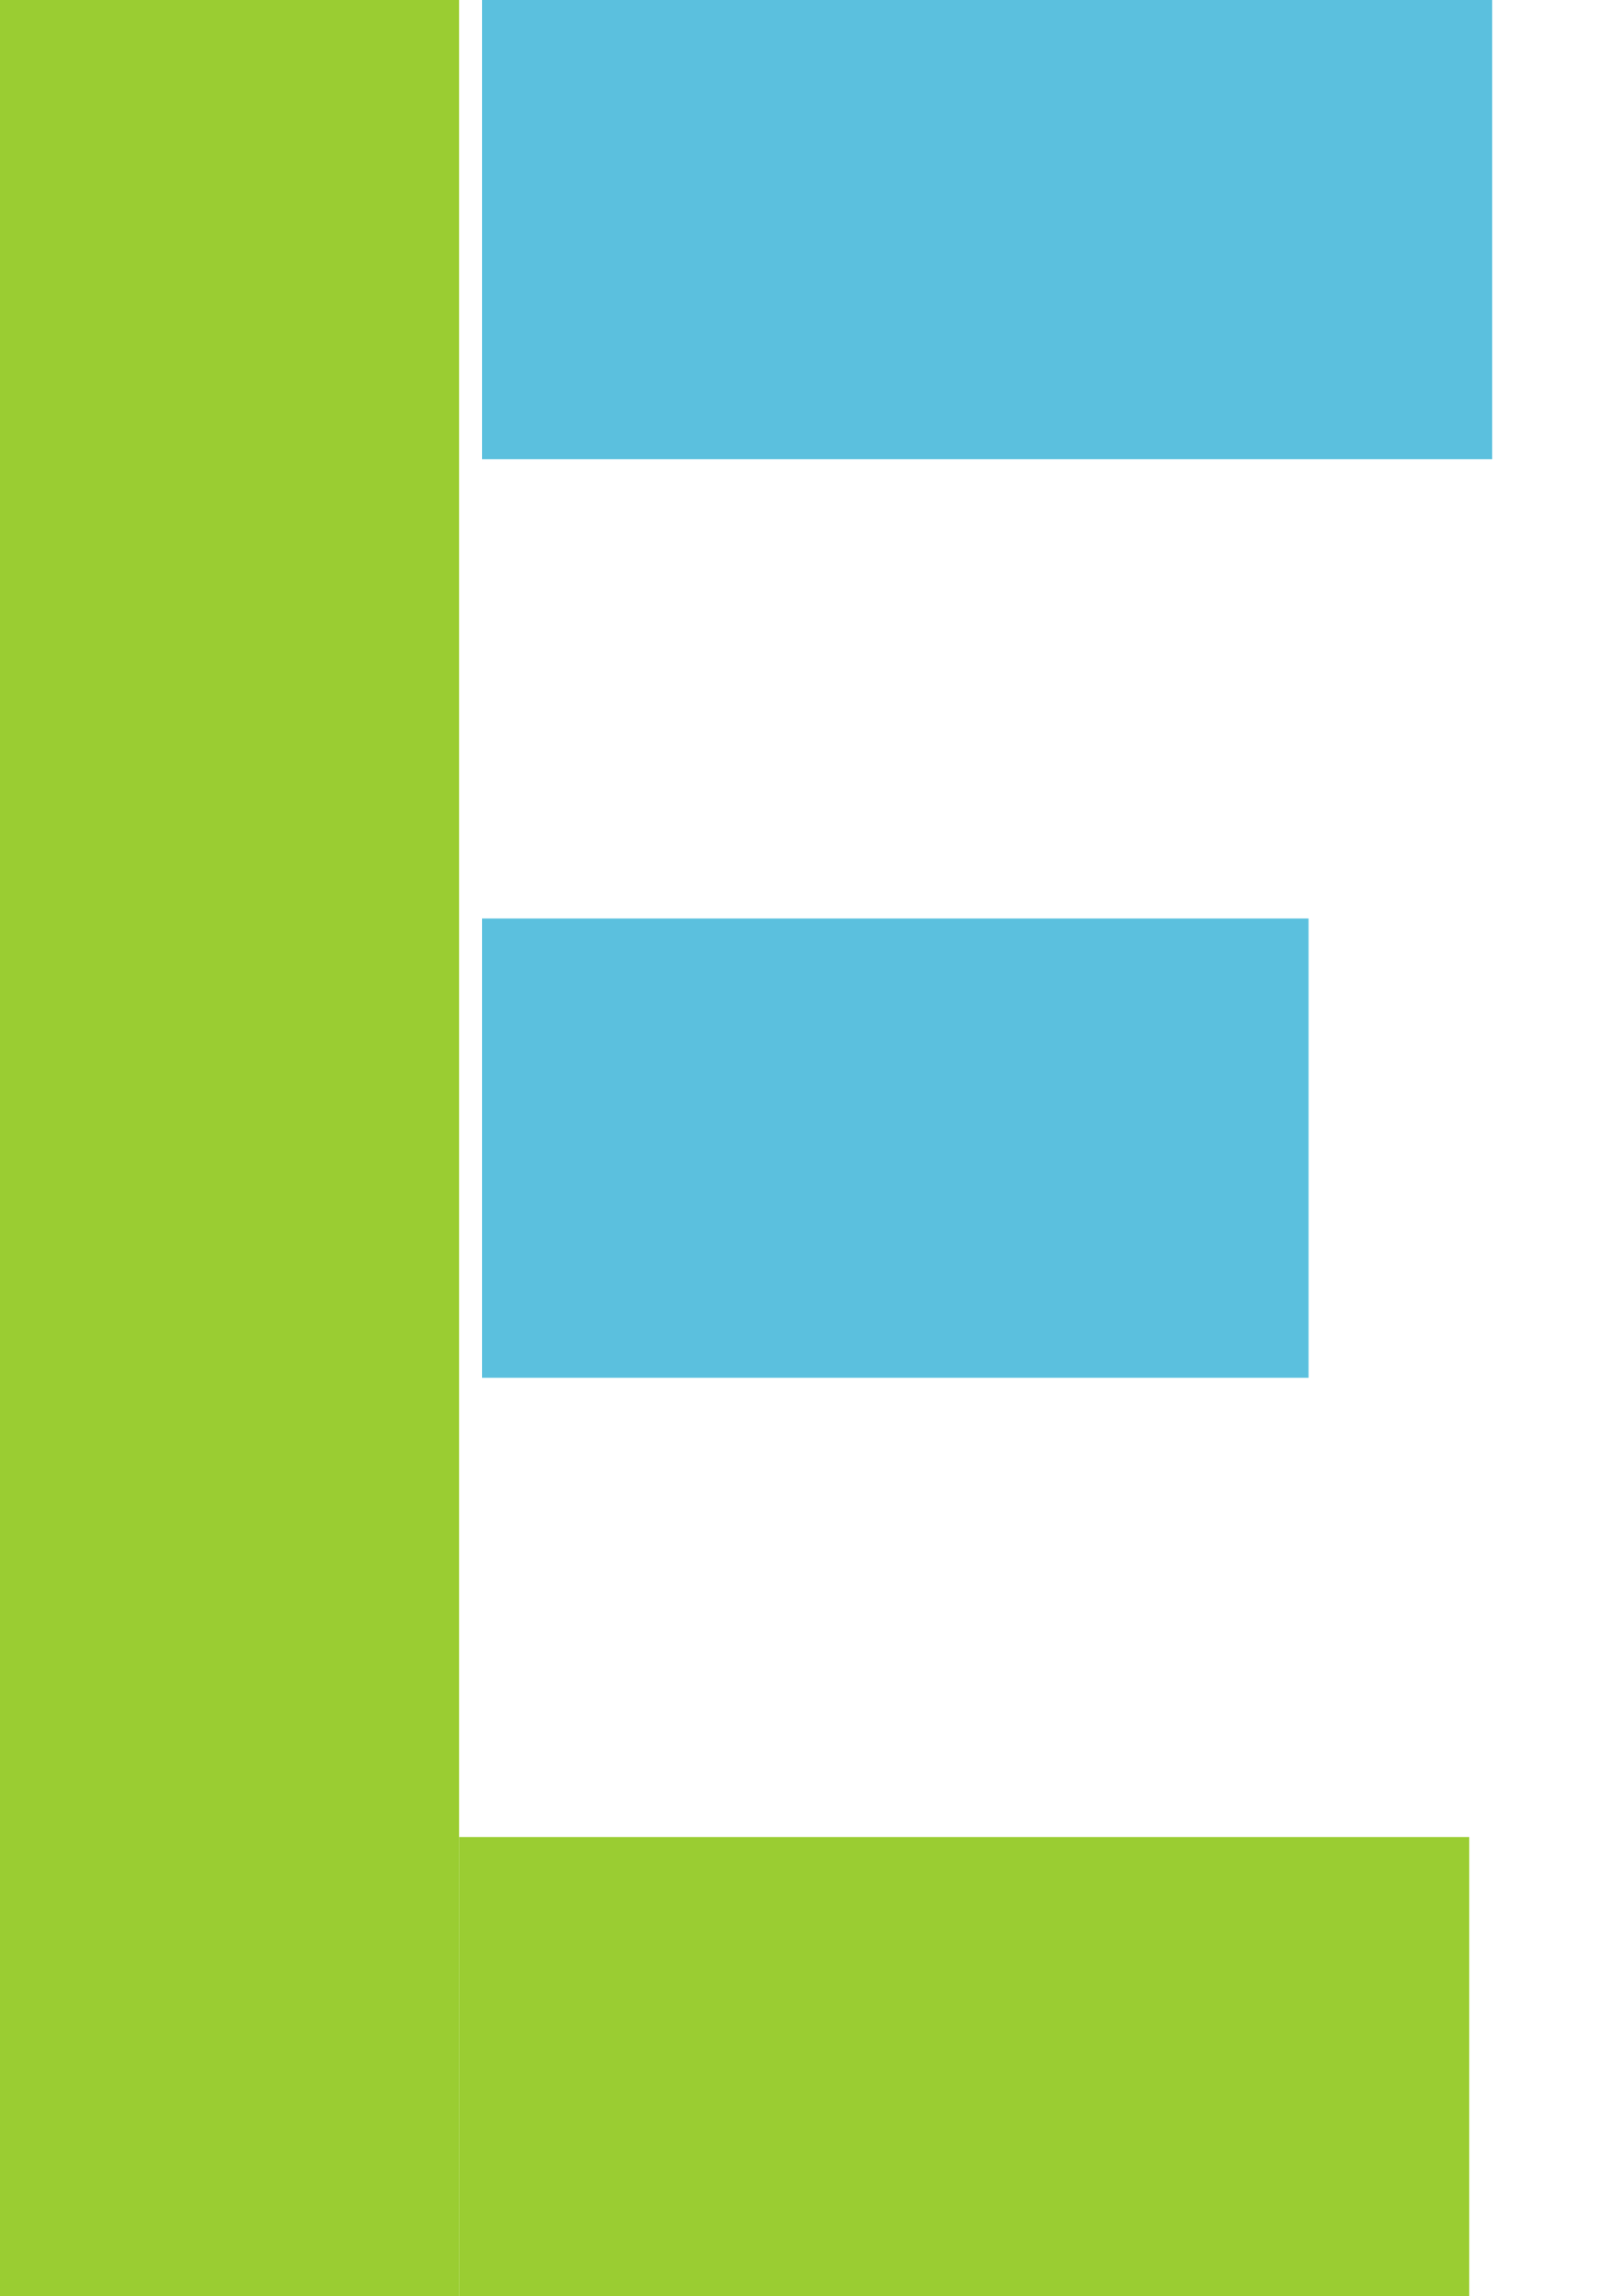
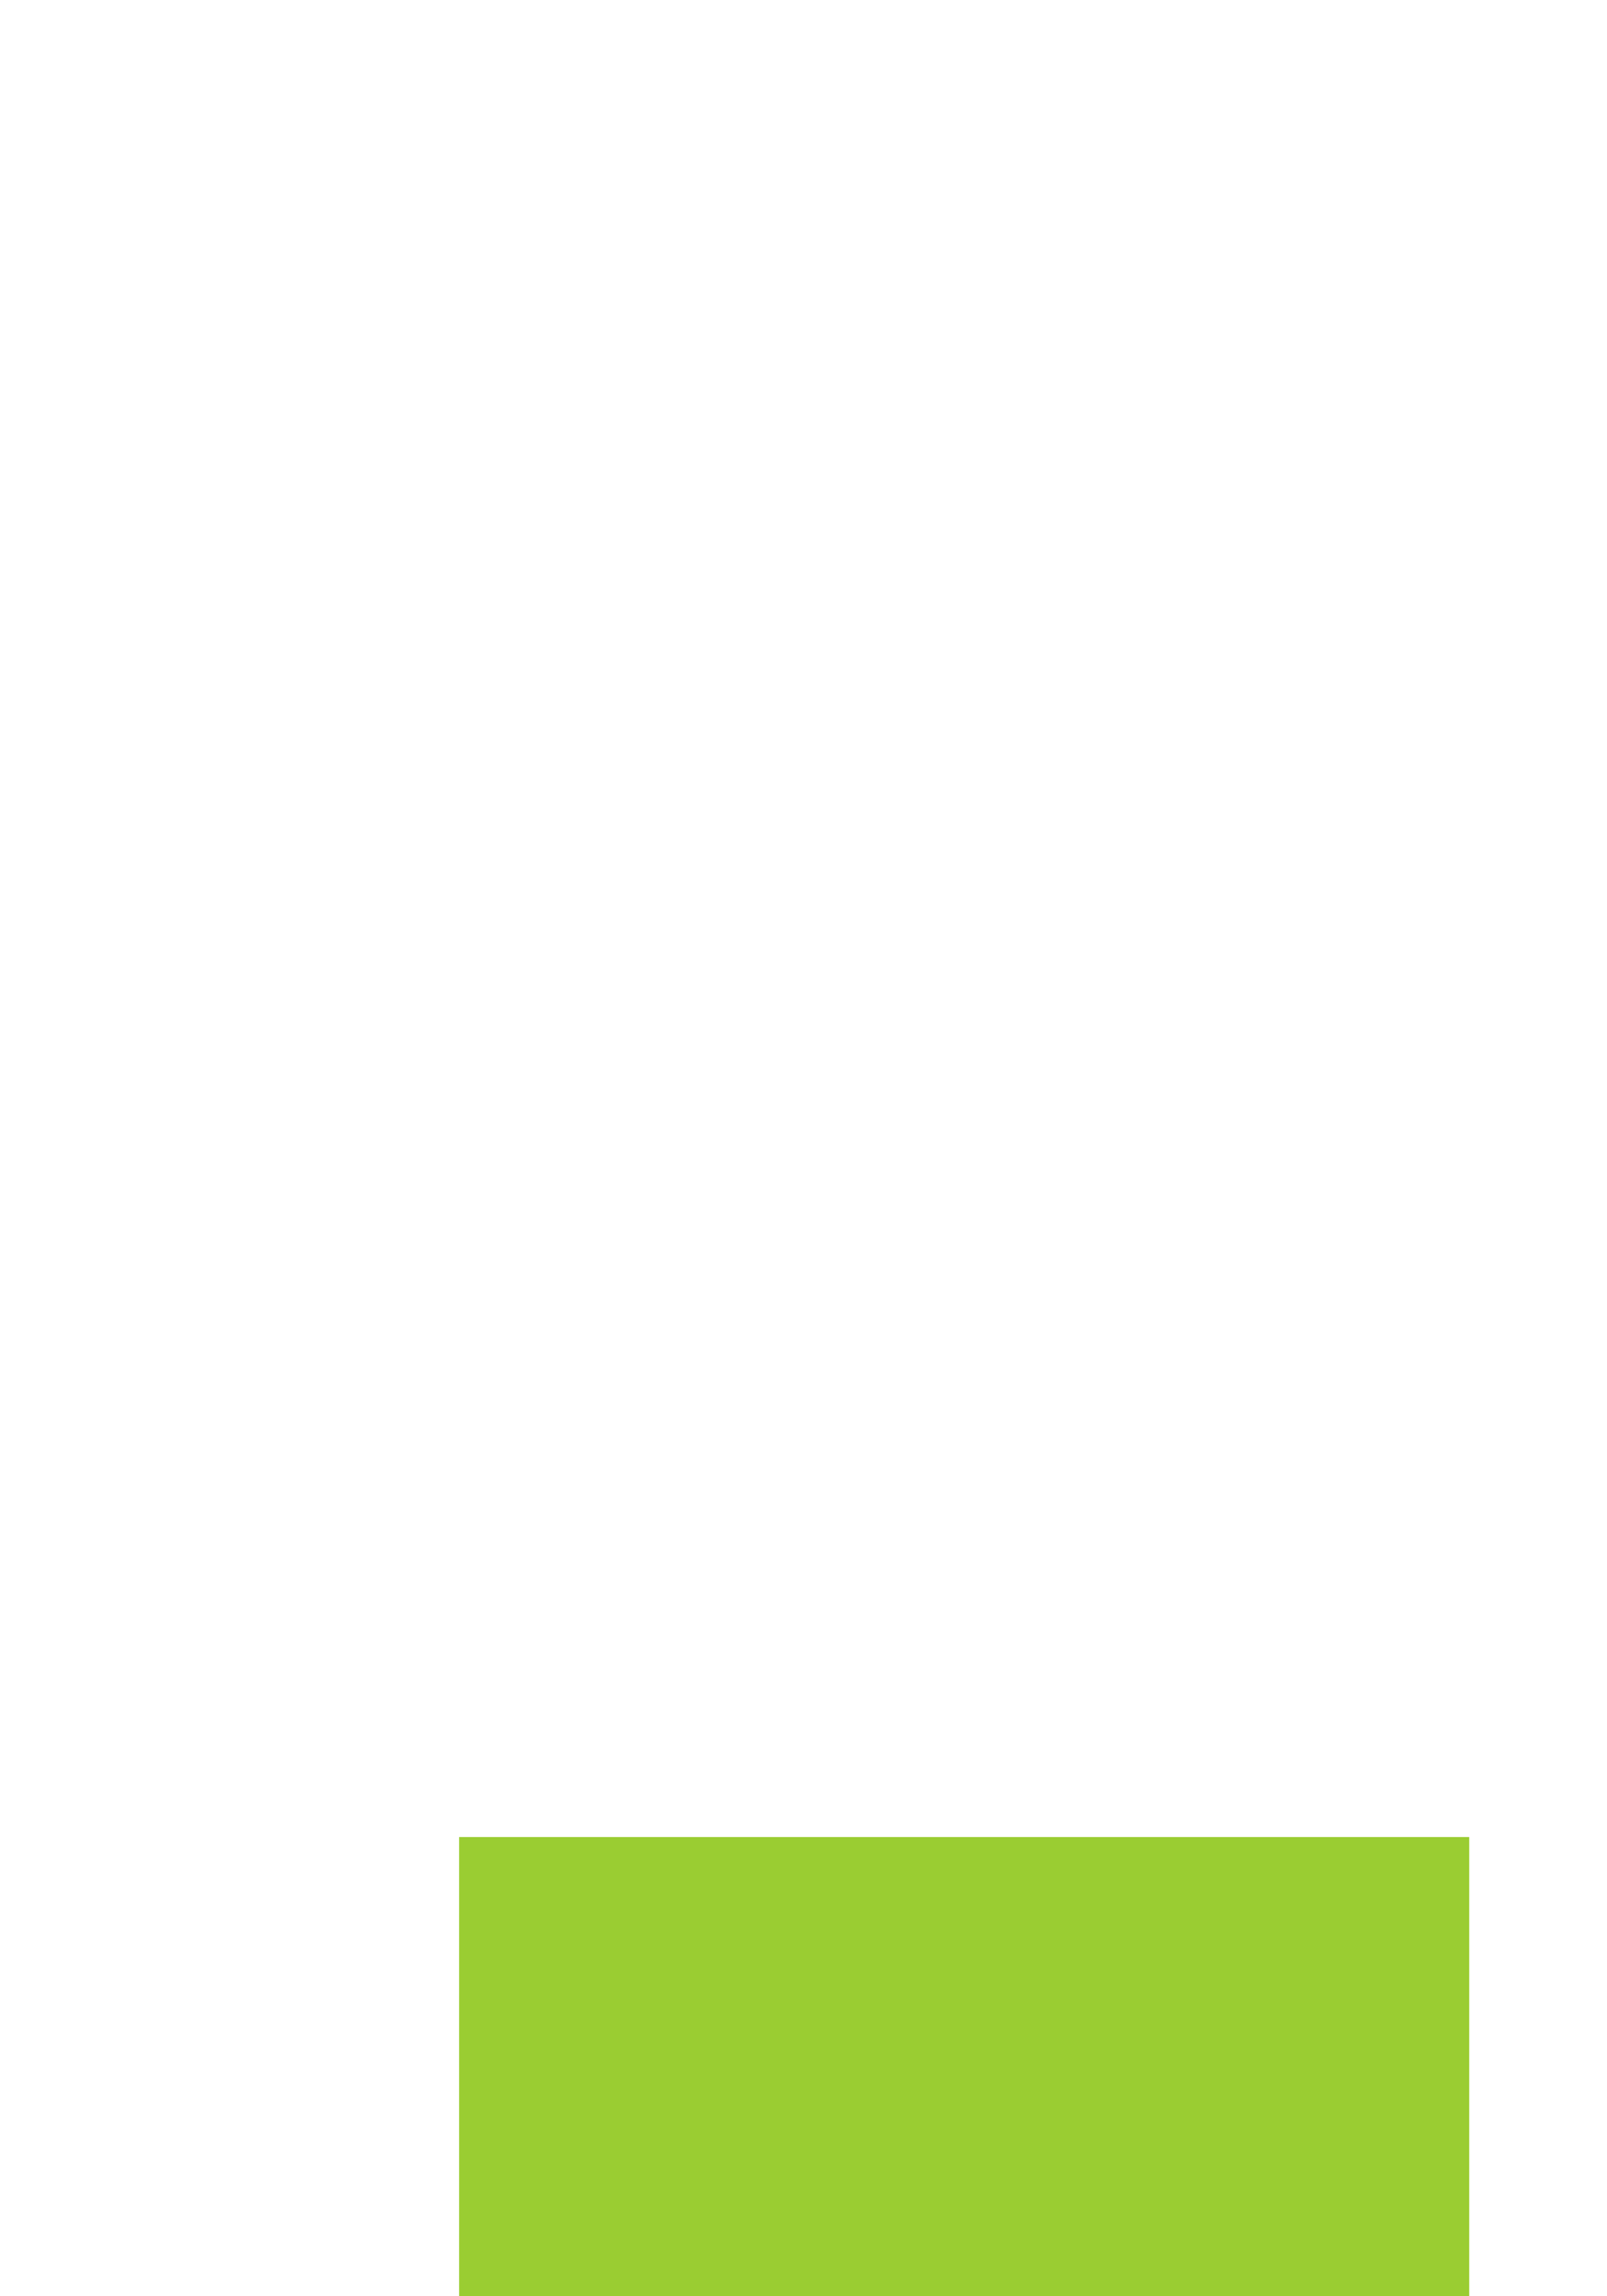
<svg xmlns="http://www.w3.org/2000/svg" viewBox="0 0 350 500" width="350" height="500">
-   <rect x="0" y="0" width="100" height="500" fill="#9ACD32" />
  <rect x="100" y="400" width="220" height="100" fill="#9ACD32" />
-   <rect x="105" y="0" width="220" height="100" fill="#5BC0DE" />
-   <rect x="105" y="200" width="180" height="100" fill="#5BC0DE" />
</svg>